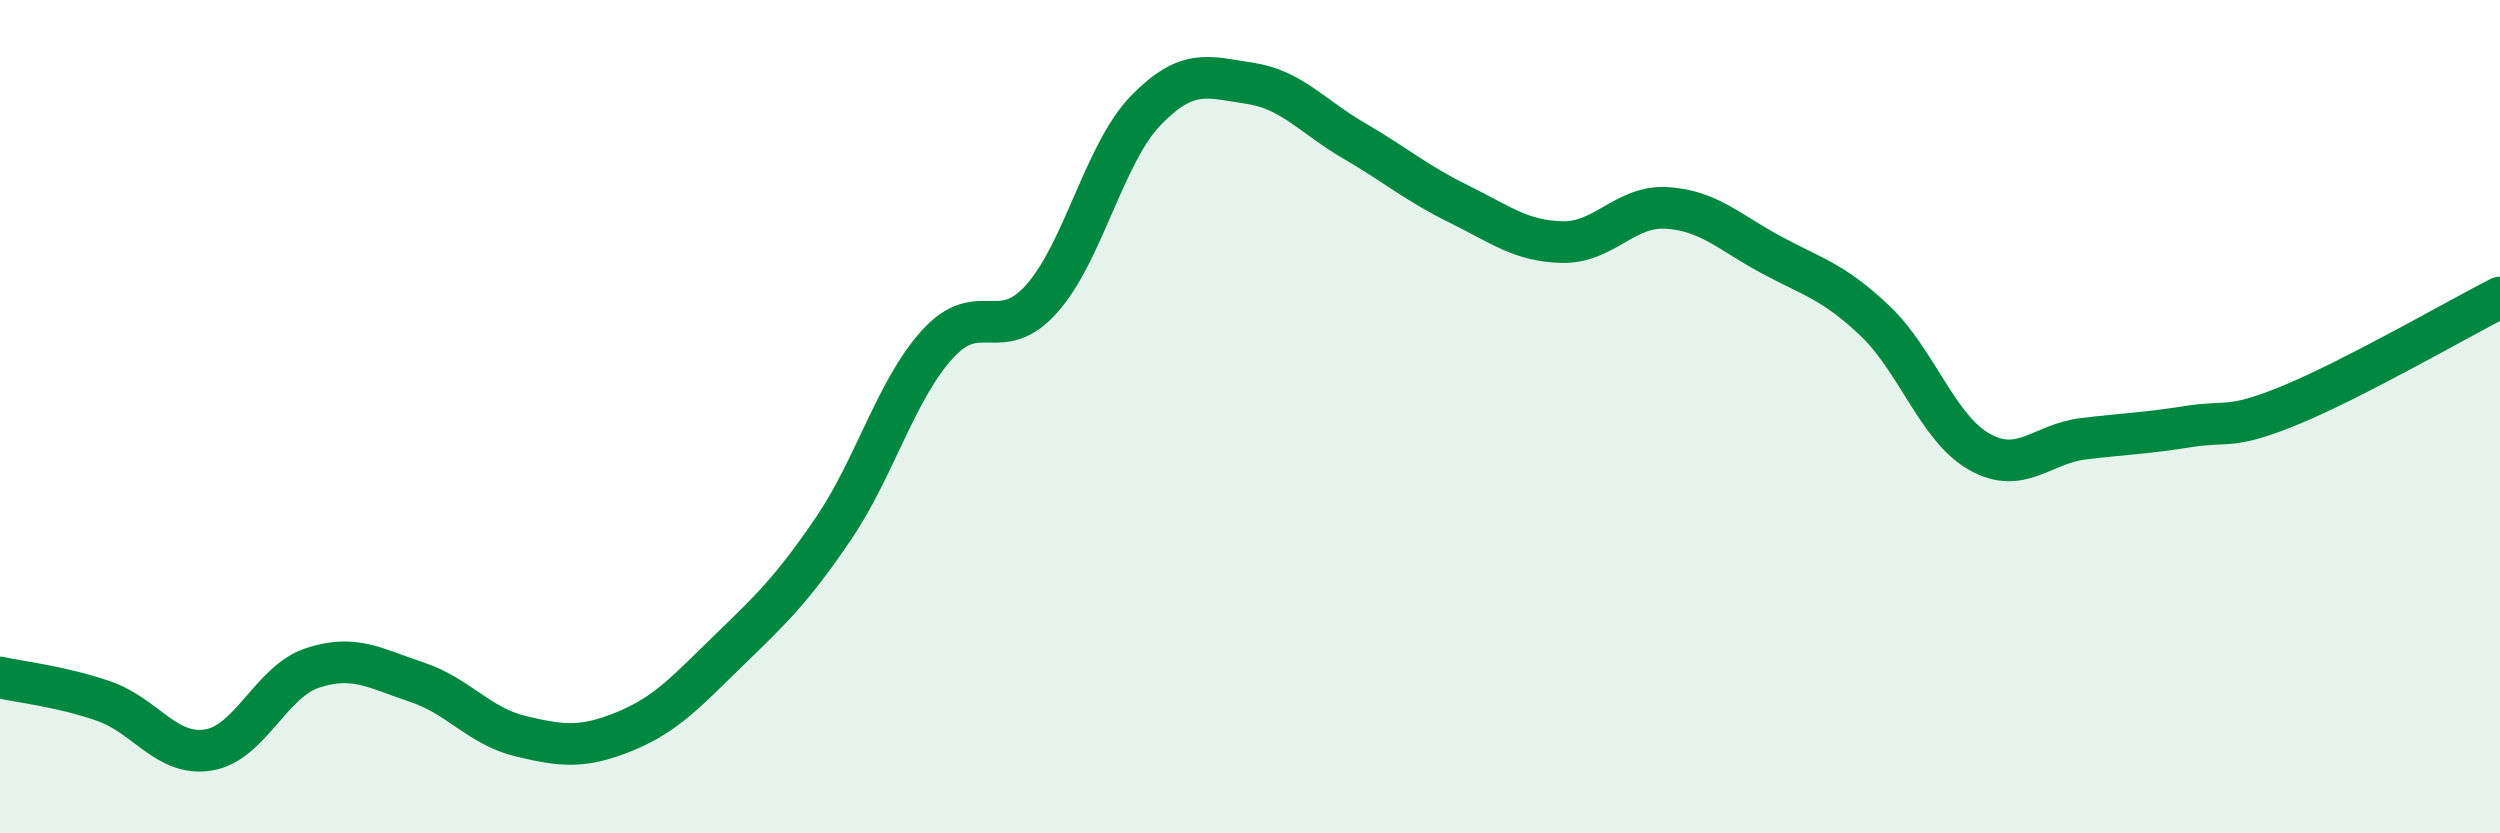
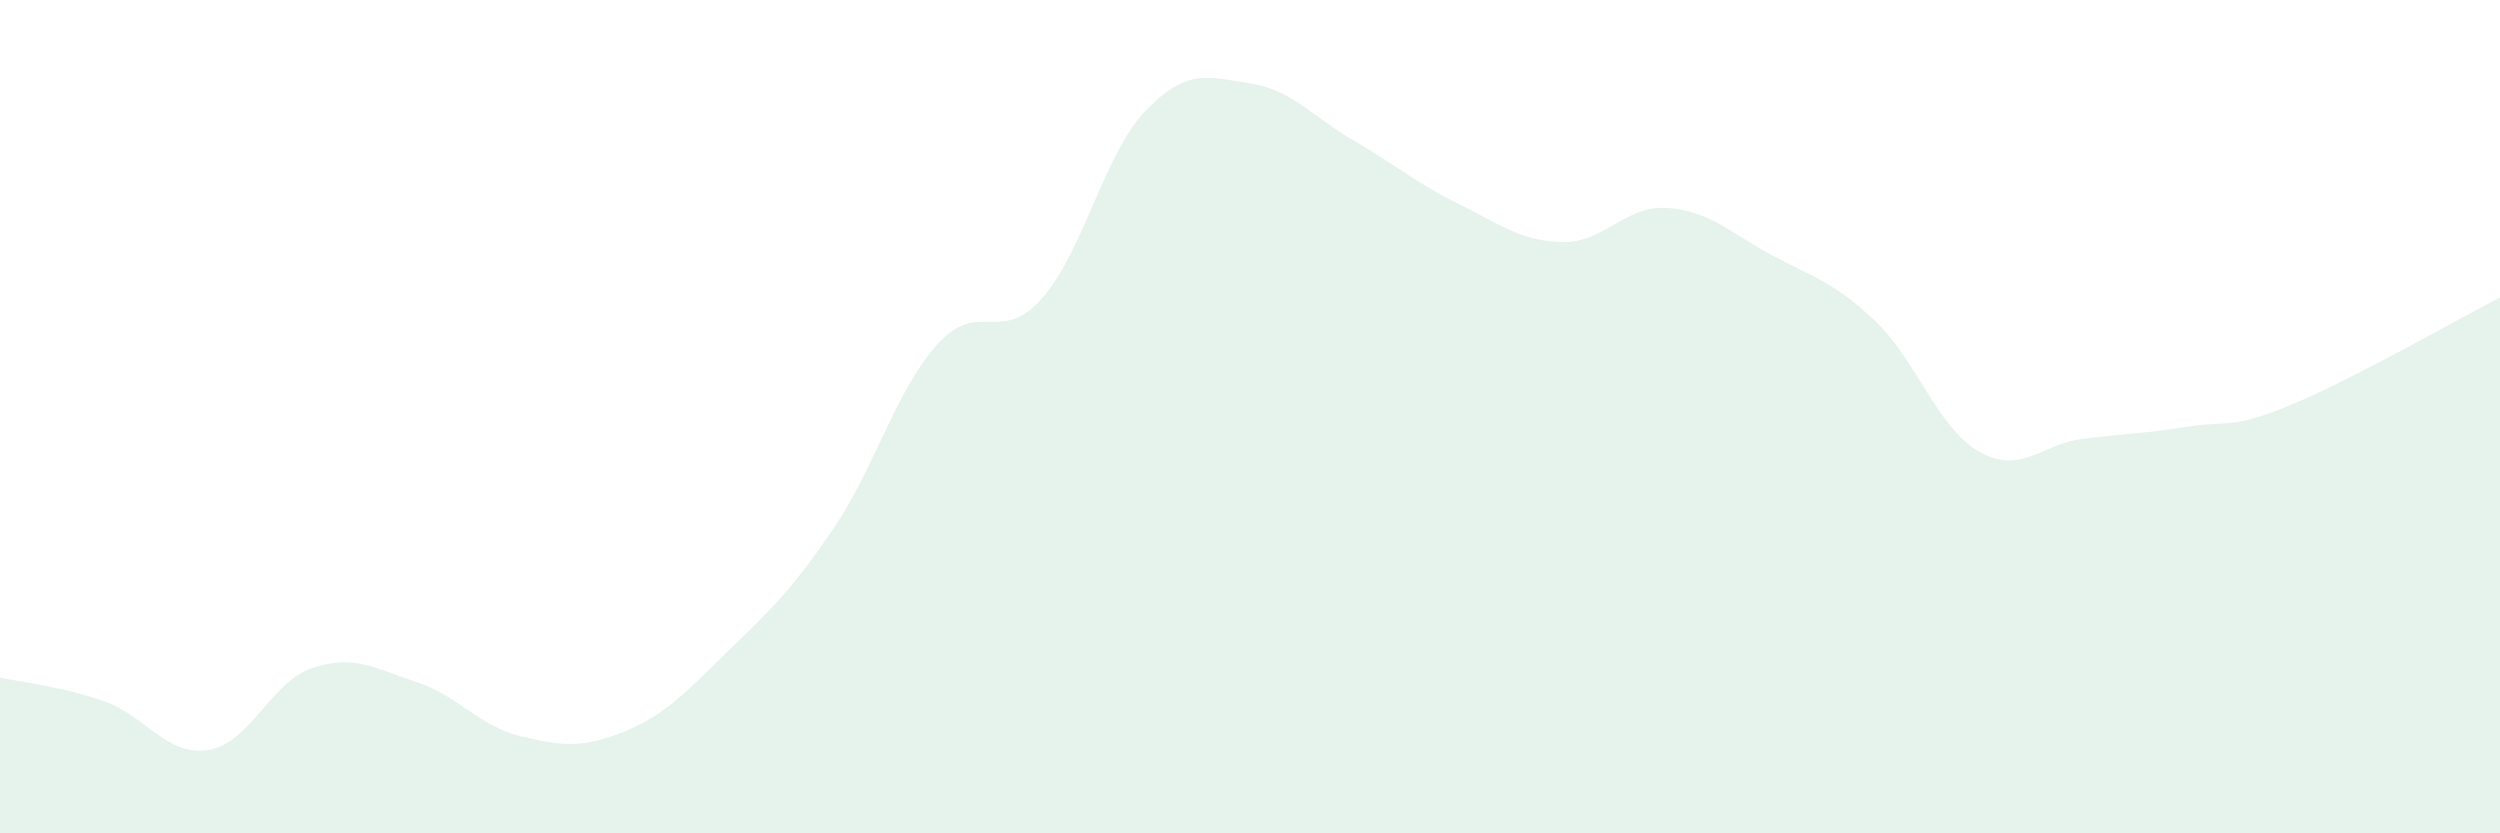
<svg xmlns="http://www.w3.org/2000/svg" width="60" height="20" viewBox="0 0 60 20">
  <path d="M 0,16.26 C 0.5,16.37 1.5,16.48 2.5,16.83 C 3.5,17.18 4,18.16 5,18 C 6,17.84 6.5,16.36 7.5,16.03 C 8.5,15.7 9,16.04 10,16.37 C 11,16.7 11.5,17.43 12.5,17.67 C 13.5,17.91 14,17.96 15,17.55 C 16,17.14 16.5,16.57 17.5,15.6 C 18.5,14.63 19,14.16 20,12.69 C 21,11.22 21.5,9.36 22.5,8.26 C 23.5,7.16 24,8.29 25,7.17 C 26,6.05 26.5,3.68 27.5,2.65 C 28.5,1.62 29,1.85 30,2 C 31,2.15 31.5,2.8 32.5,3.38 C 33.5,3.96 34,4.4 35,4.89 C 36,5.38 36.5,5.79 37.5,5.81 C 38.5,5.83 39,4.93 40,4.99 C 41,5.05 41.5,5.57 42.5,6.11 C 43.5,6.65 44,6.75 45,7.7 C 46,8.65 46.5,10.27 47.5,10.84 C 48.5,11.41 49,10.65 50,10.53 C 51,10.41 51.5,10.4 52.5,10.24 C 53.5,10.08 53.5,10.33 55,9.71 C 56.5,9.09 59,7.65 60,7.14L60 20L0 20Z" fill="#008740" opacity="0.1" stroke-linecap="round" stroke-linejoin="round" />
-   <path d="M 0,16.26 C 0.5,16.37 1.5,16.48 2.5,16.83 C 3.5,17.18 4,18.16 5,18 C 6,17.84 6.5,16.36 7.5,16.03 C 8.5,15.7 9,16.04 10,16.37 C 11,16.7 11.5,17.43 12.5,17.67 C 13.5,17.91 14,17.96 15,17.55 C 16,17.14 16.5,16.57 17.5,15.6 C 18.5,14.63 19,14.16 20,12.69 C 21,11.22 21.5,9.36 22.5,8.26 C 23.5,7.16 24,8.29 25,7.17 C 26,6.05 26.5,3.68 27.5,2.65 C 28.5,1.62 29,1.85 30,2 C 31,2.15 31.5,2.8 32.5,3.38 C 33.5,3.96 34,4.4 35,4.89 C 36,5.38 36.5,5.79 37.5,5.81 C 38.5,5.83 39,4.93 40,4.99 C 41,5.05 41.5,5.57 42.5,6.11 C 43.5,6.65 44,6.75 45,7.7 C 46,8.65 46.5,10.27 47.5,10.84 C 48.5,11.41 49,10.65 50,10.53 C 51,10.41 51.5,10.4 52.5,10.24 C 53.5,10.08 53.5,10.33 55,9.71 C 56.5,9.09 59,7.65 60,7.14" stroke="#008740" stroke-width="1" fill="none" stroke-linecap="round" stroke-linejoin="round" />
</svg>